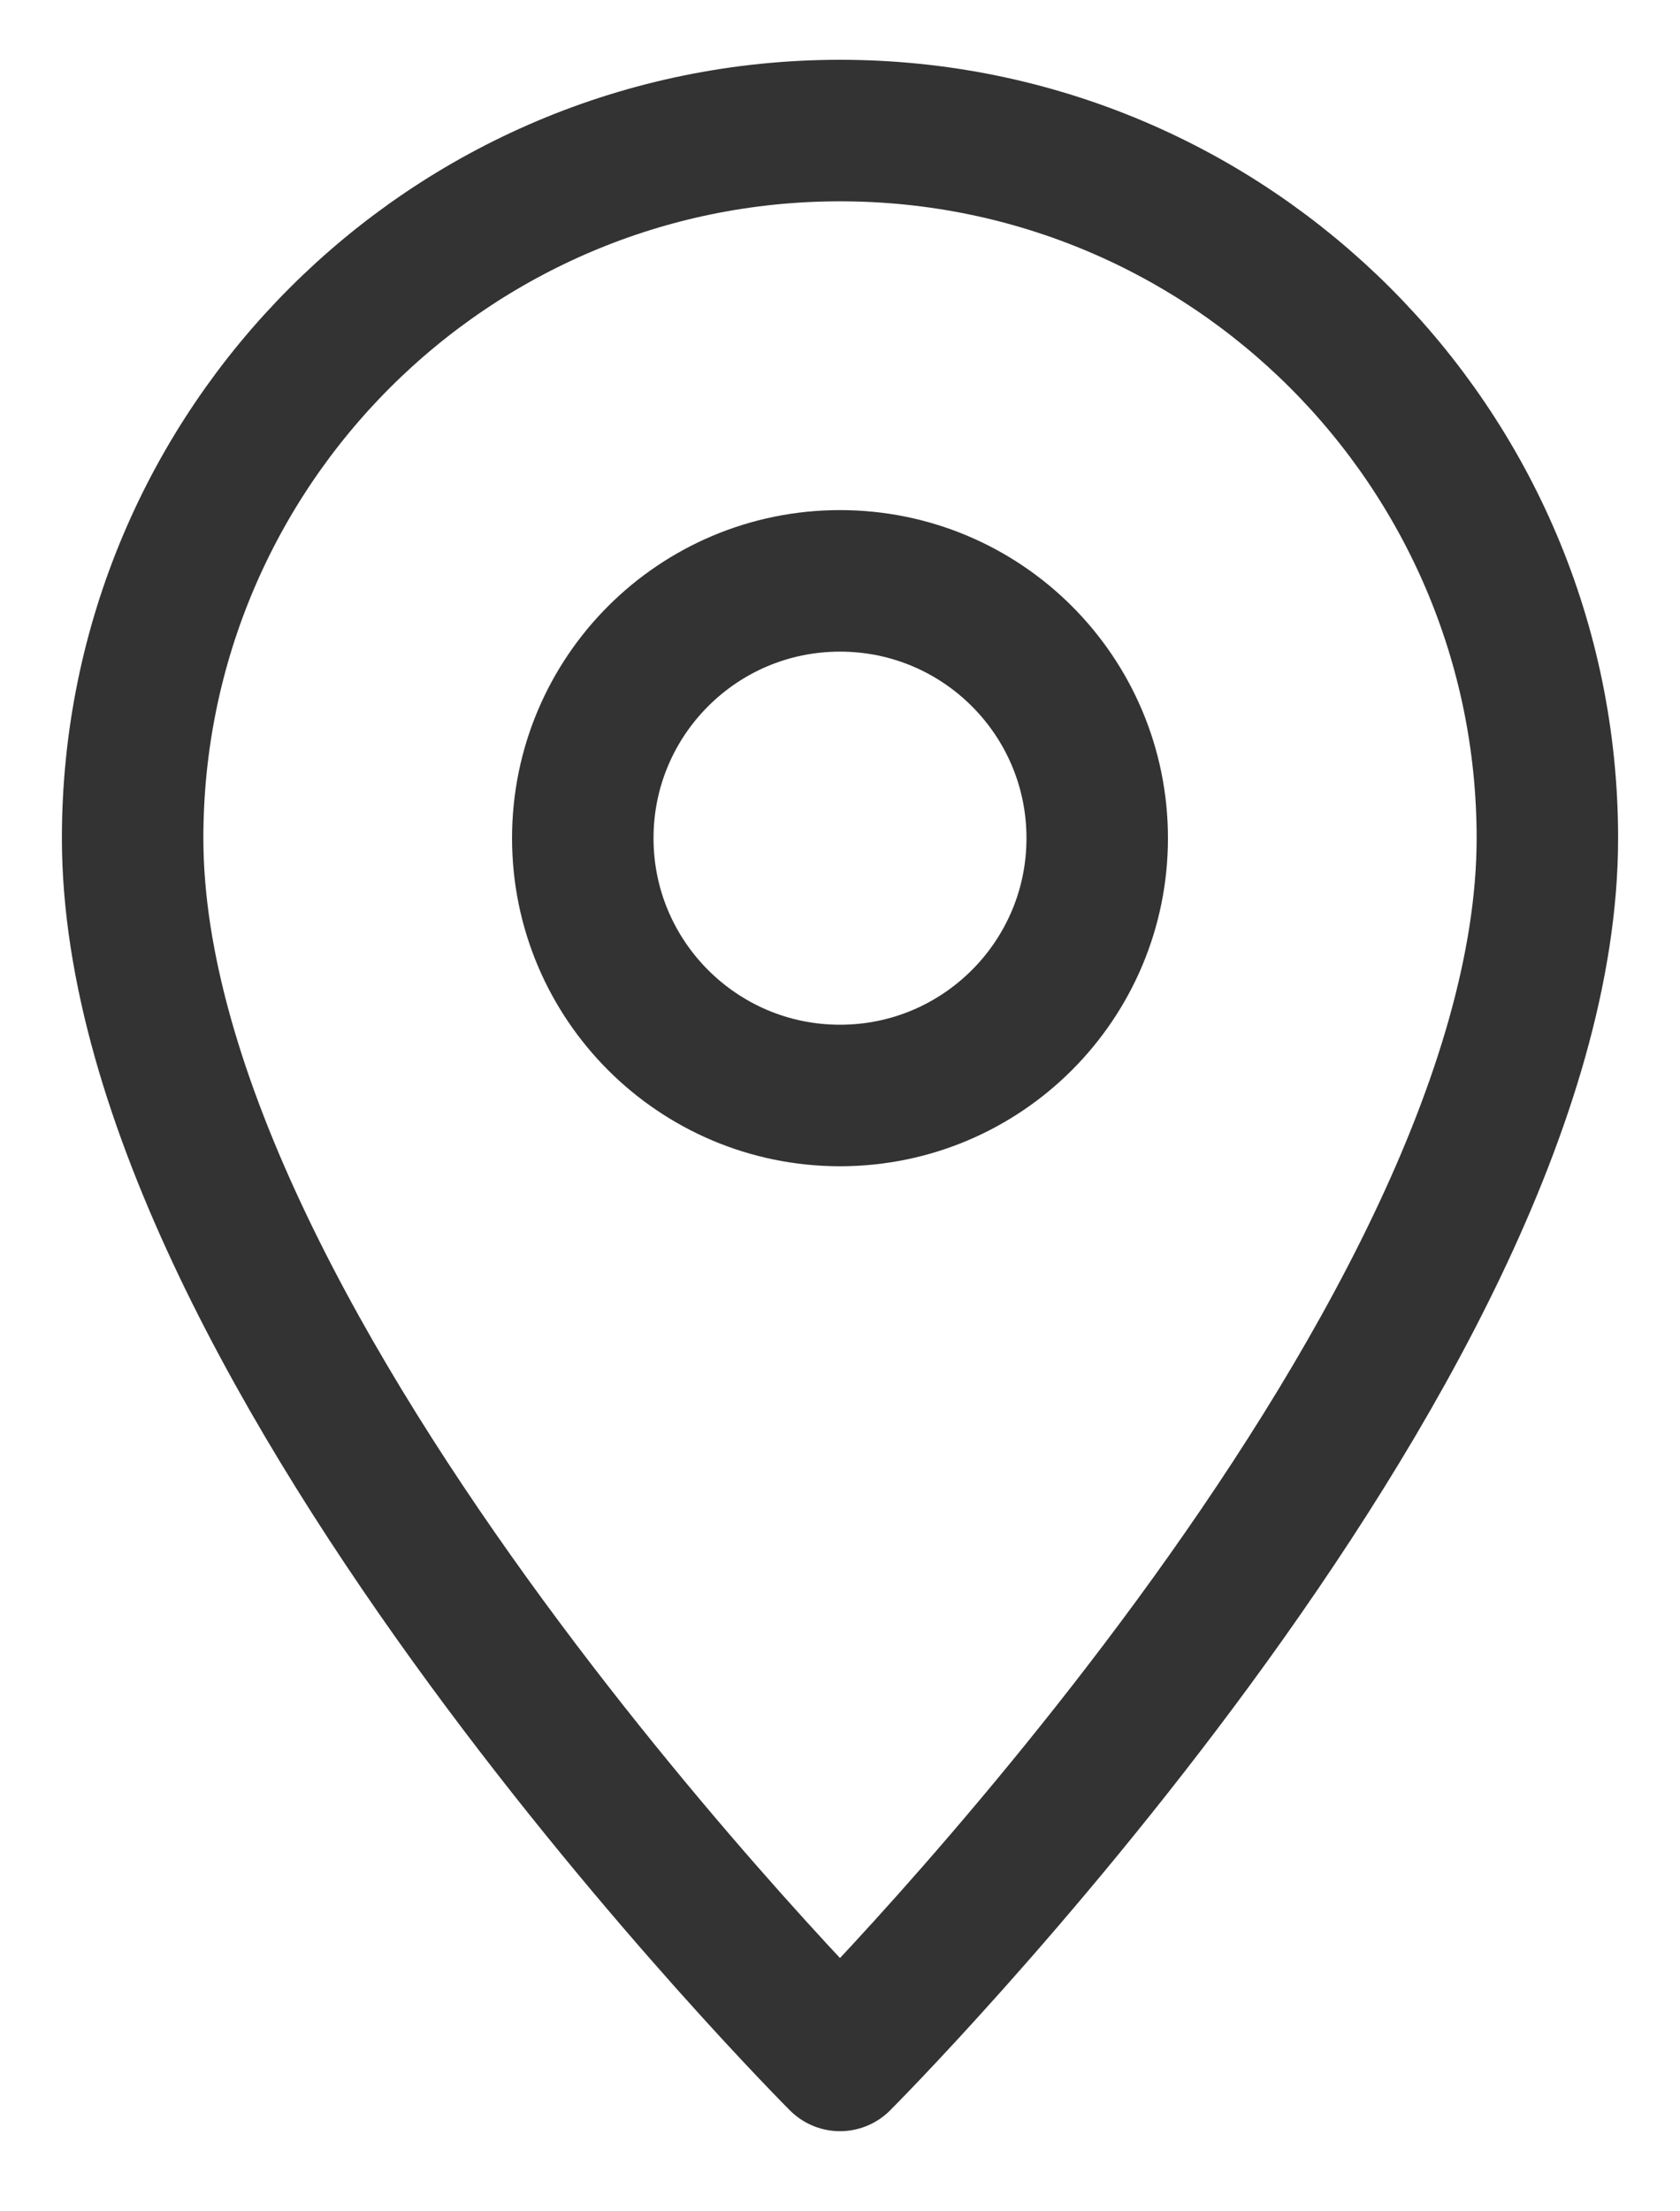
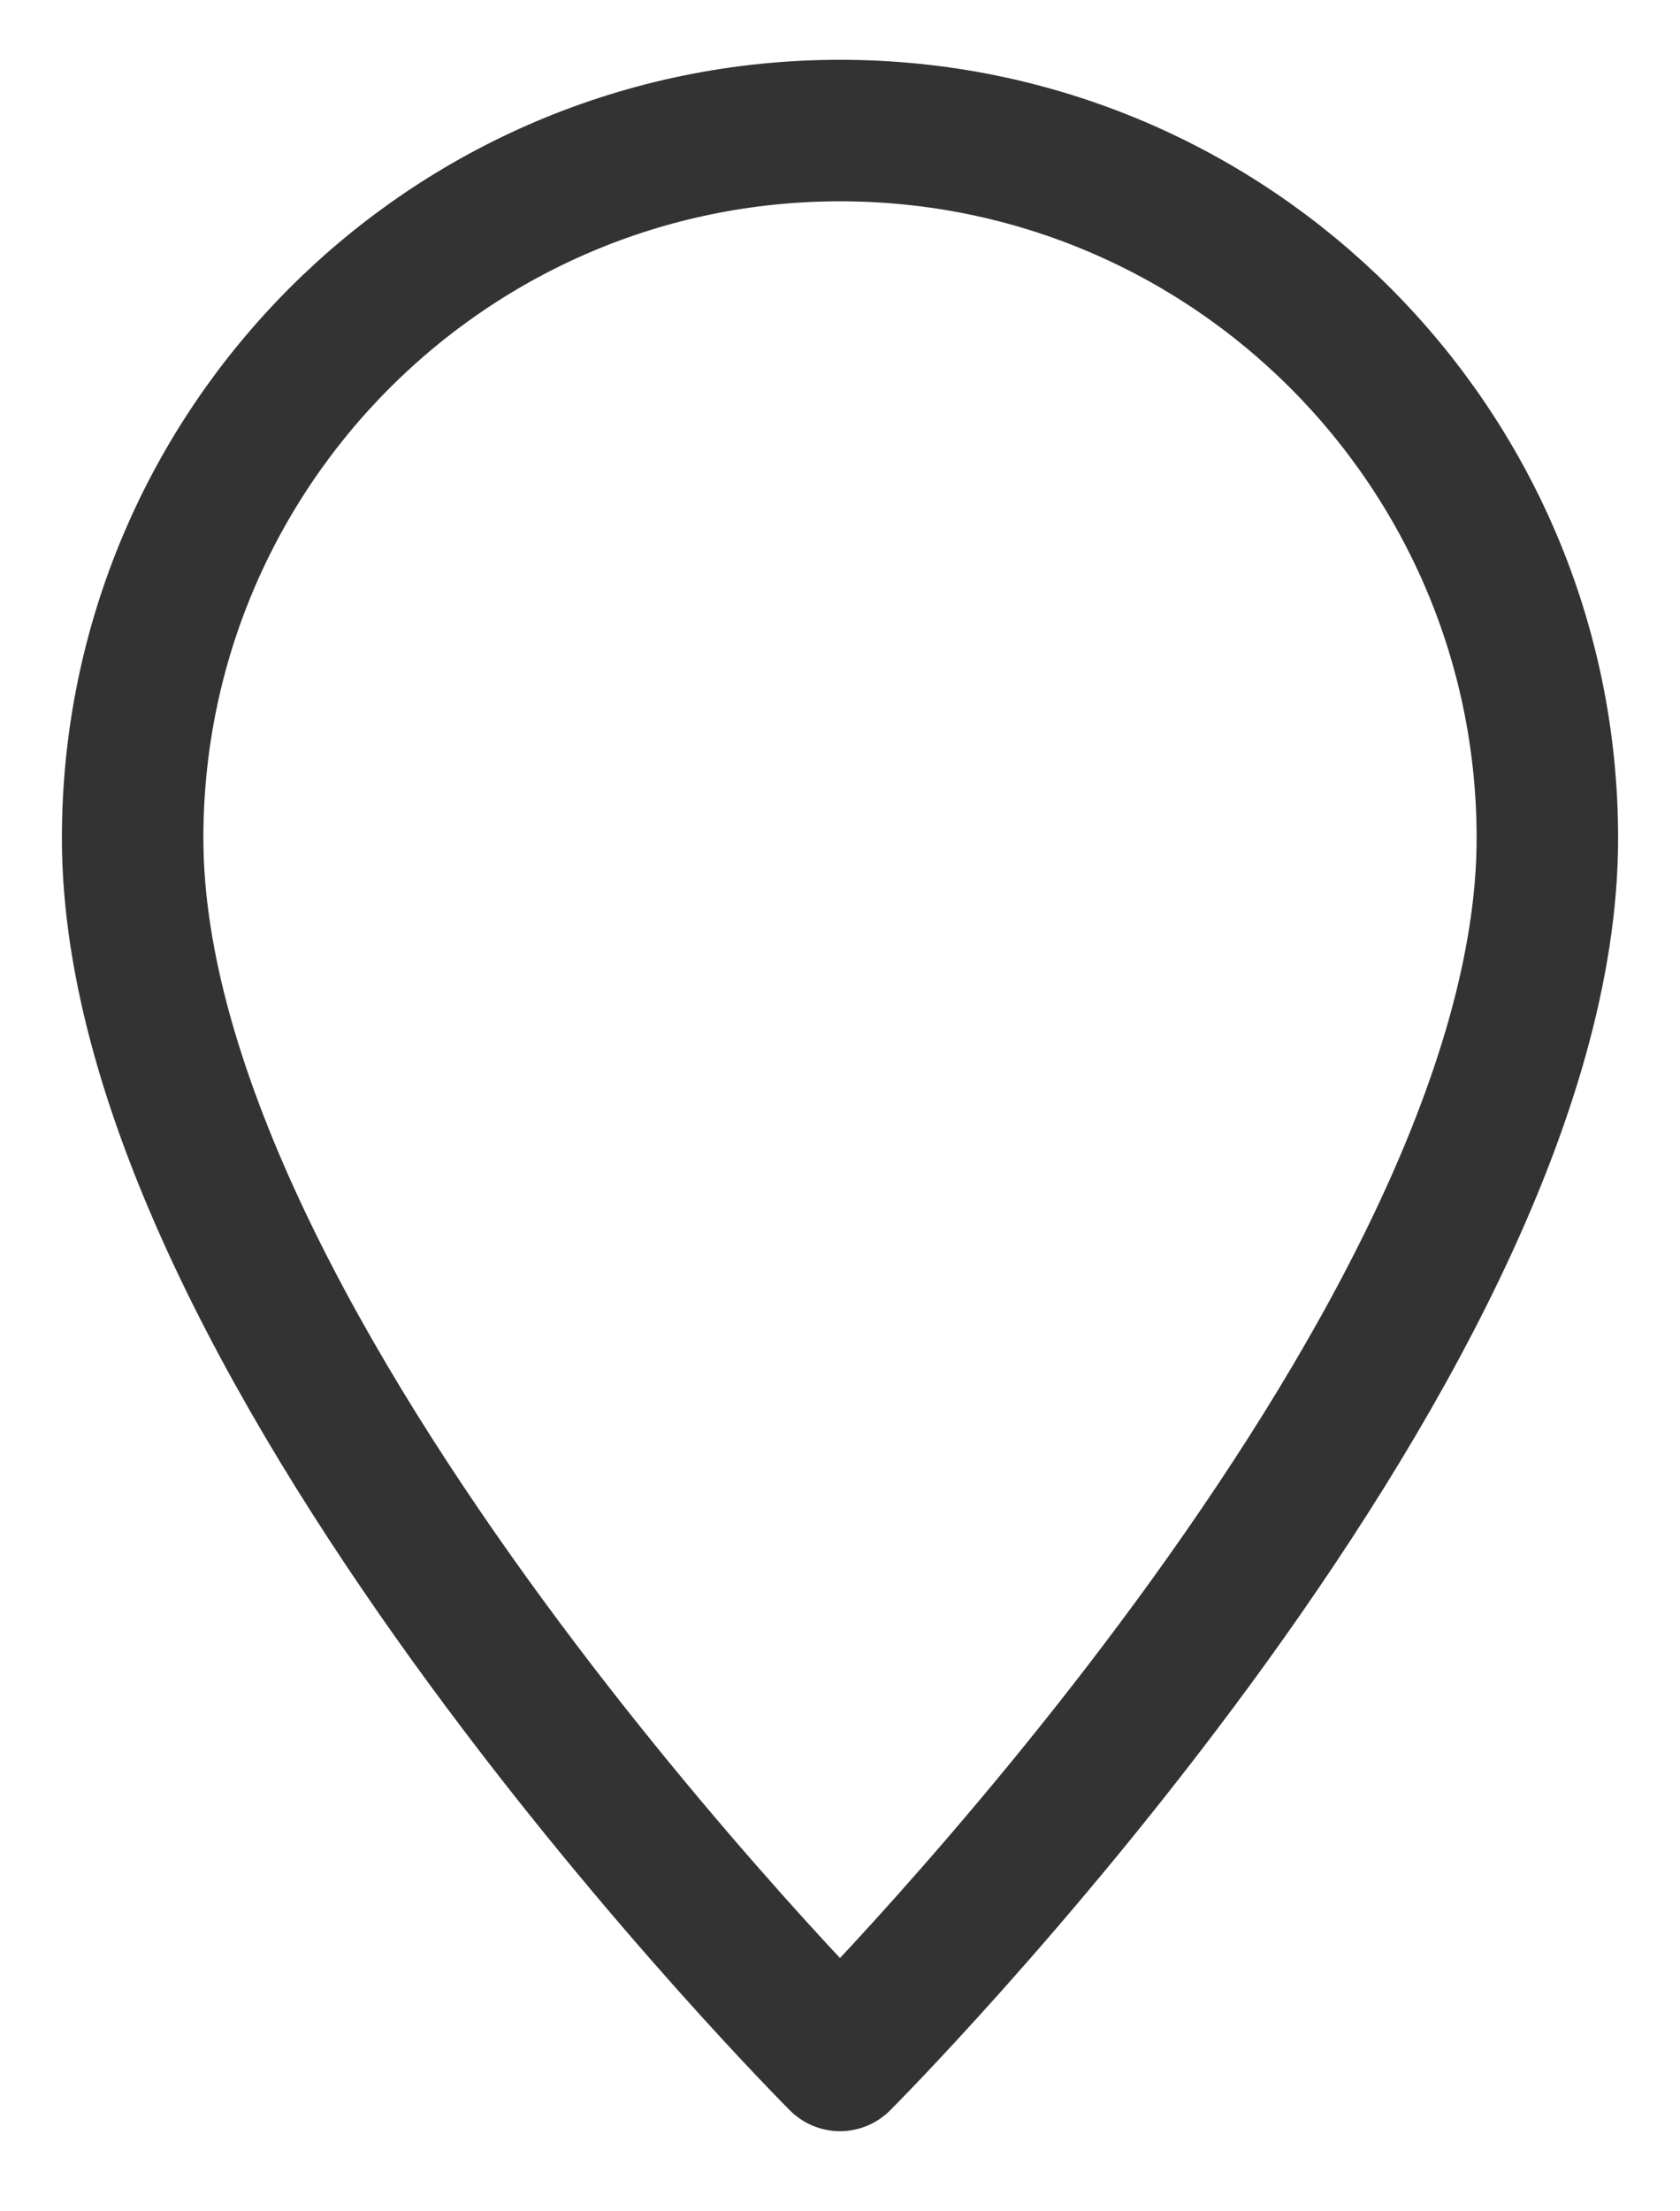
<svg xmlns="http://www.w3.org/2000/svg" width="19" height="25" viewBox="0 0 19 25" fill="none">
  <path d="M17.5 9.476C17.5 5.058 13.918 1.476 9.5 1.476C5.082 1.476 1.5 5.058 1.5 9.476C1.5 15.294 9.5 23.294 9.5 23.294C9.5 23.294 17.5 15.294 17.5 9.476Z" stroke="#333333" stroke-width="1.6" stroke-miterlimit="10" stroke-linejoin="round" />
-   <path d="M9.5 12.385C11.107 12.385 12.409 11.082 12.409 9.476C12.409 7.869 11.107 6.567 9.5 6.567C7.893 6.567 6.591 7.869 6.591 9.476C6.591 11.082 7.893 12.385 9.5 12.385Z" stroke="#333333" stroke-width="1.6" stroke-miterlimit="10" stroke-linejoin="round" />
</svg>